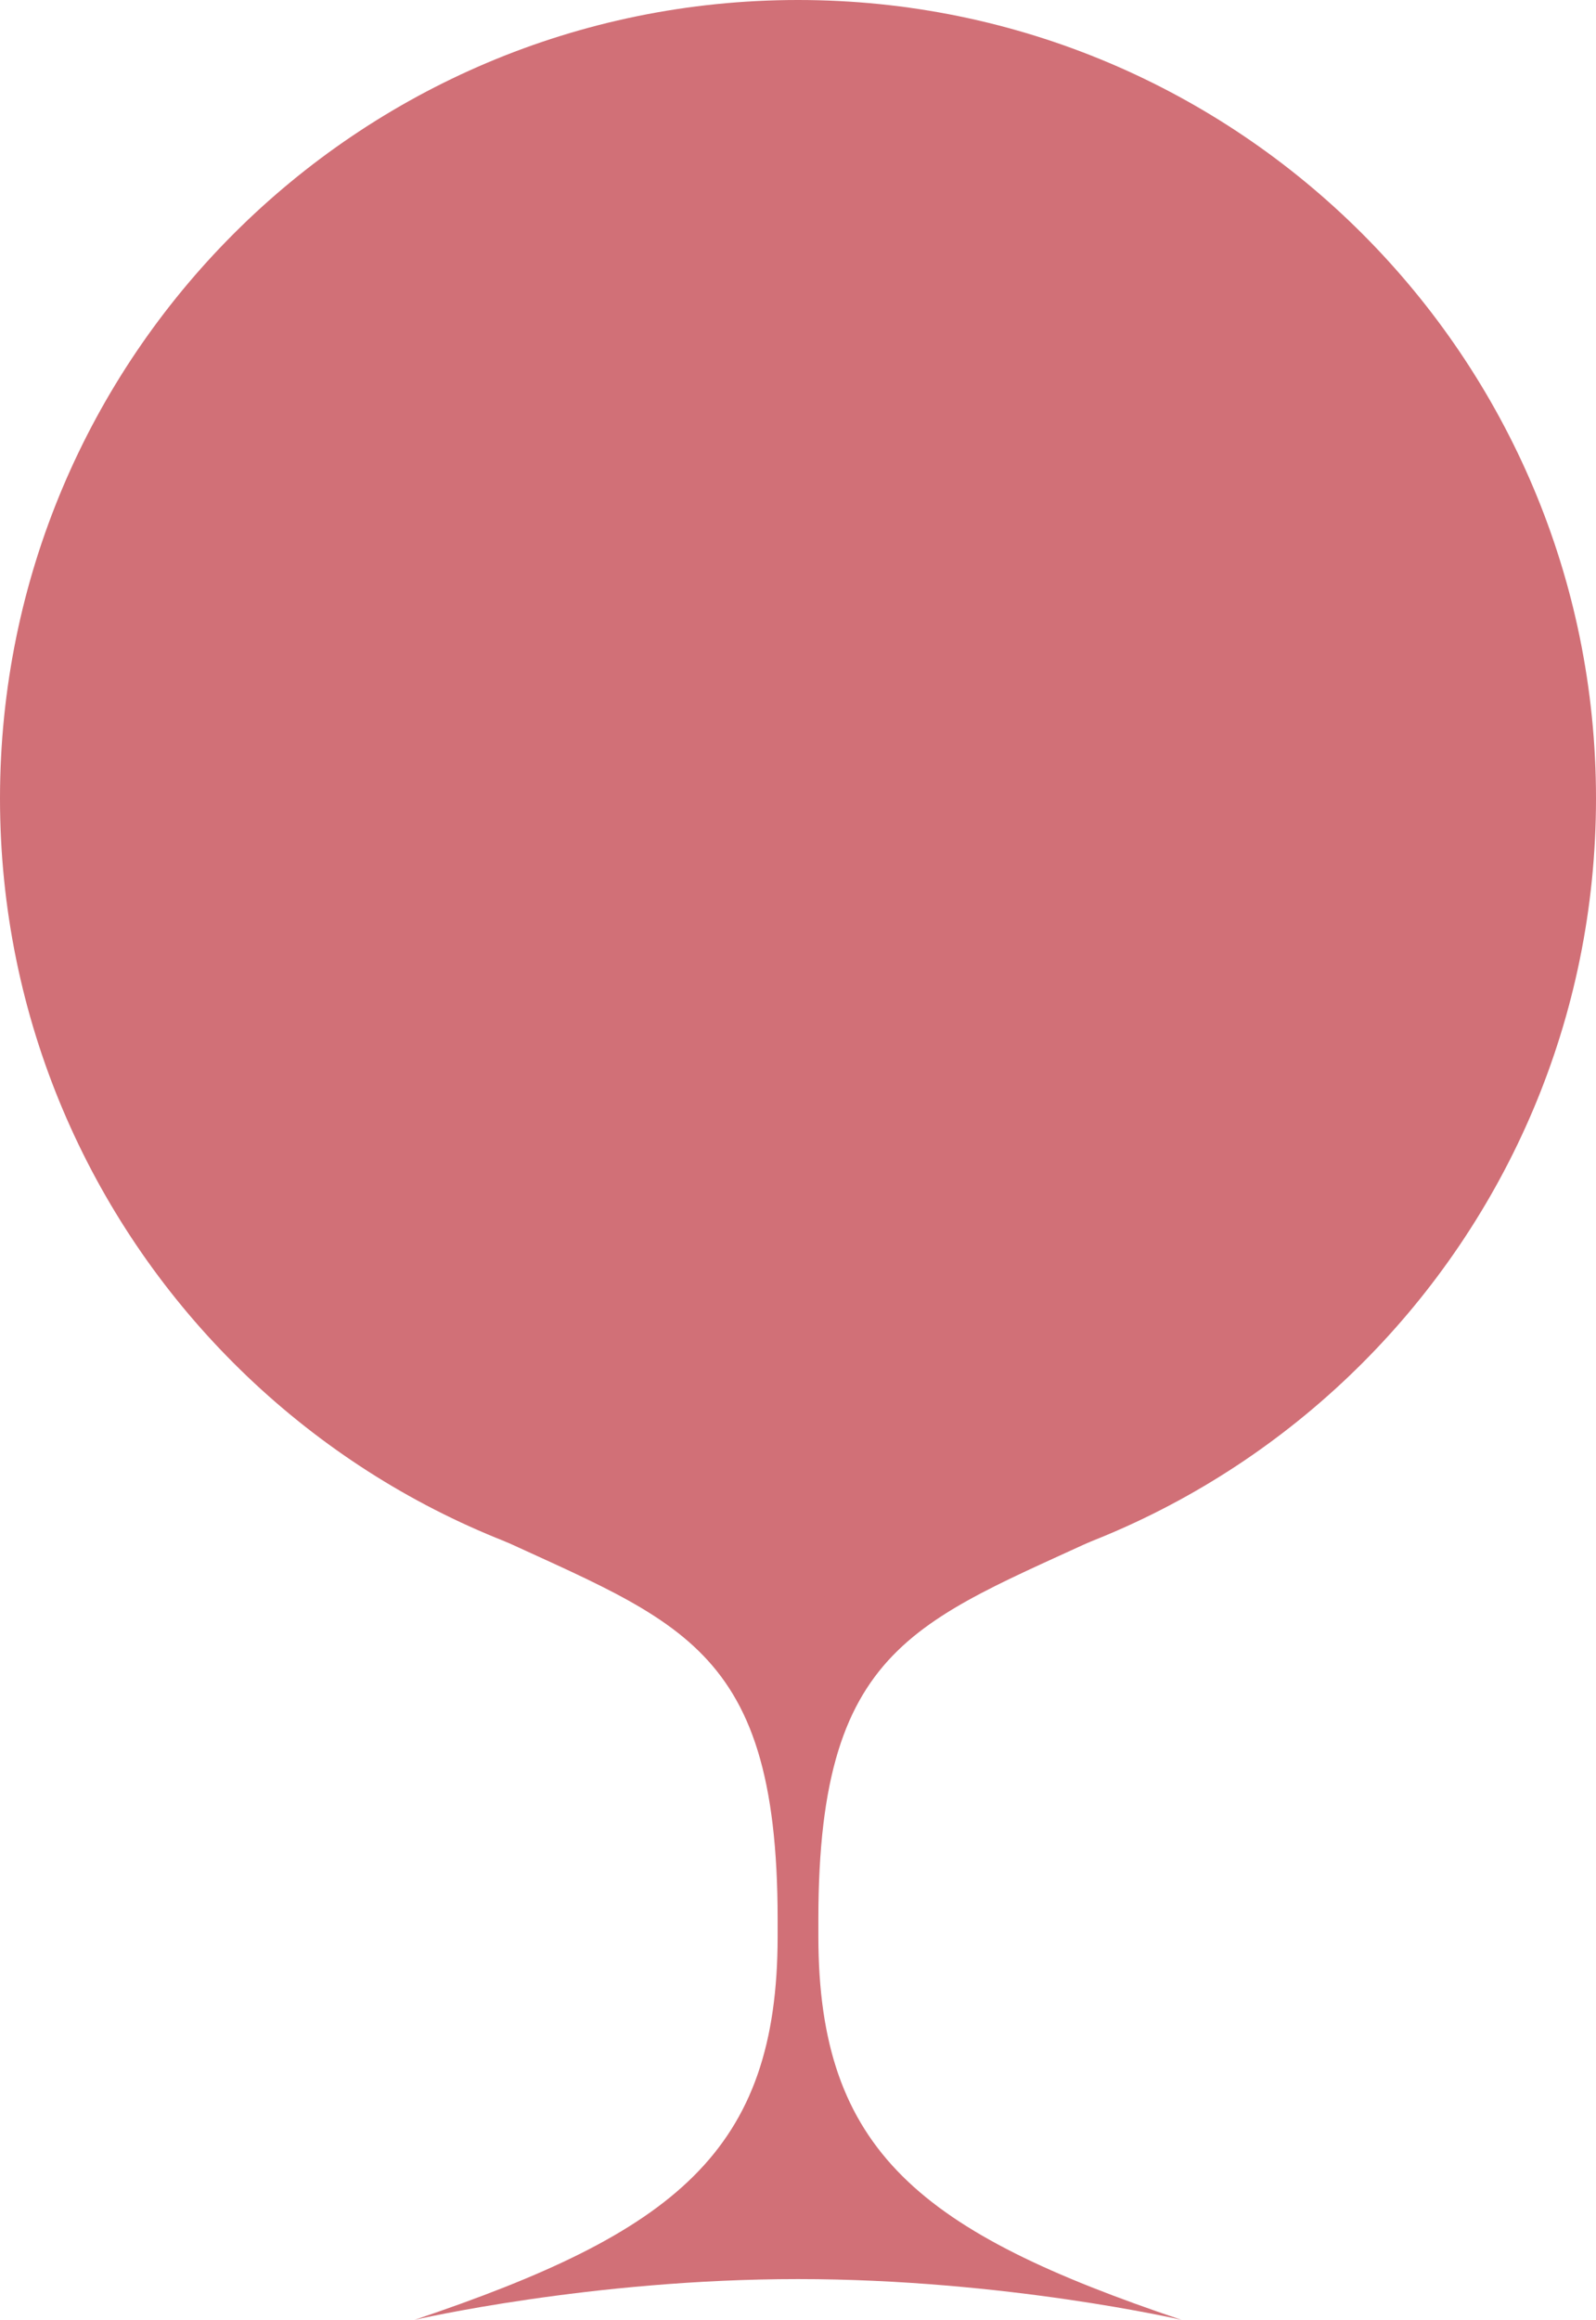
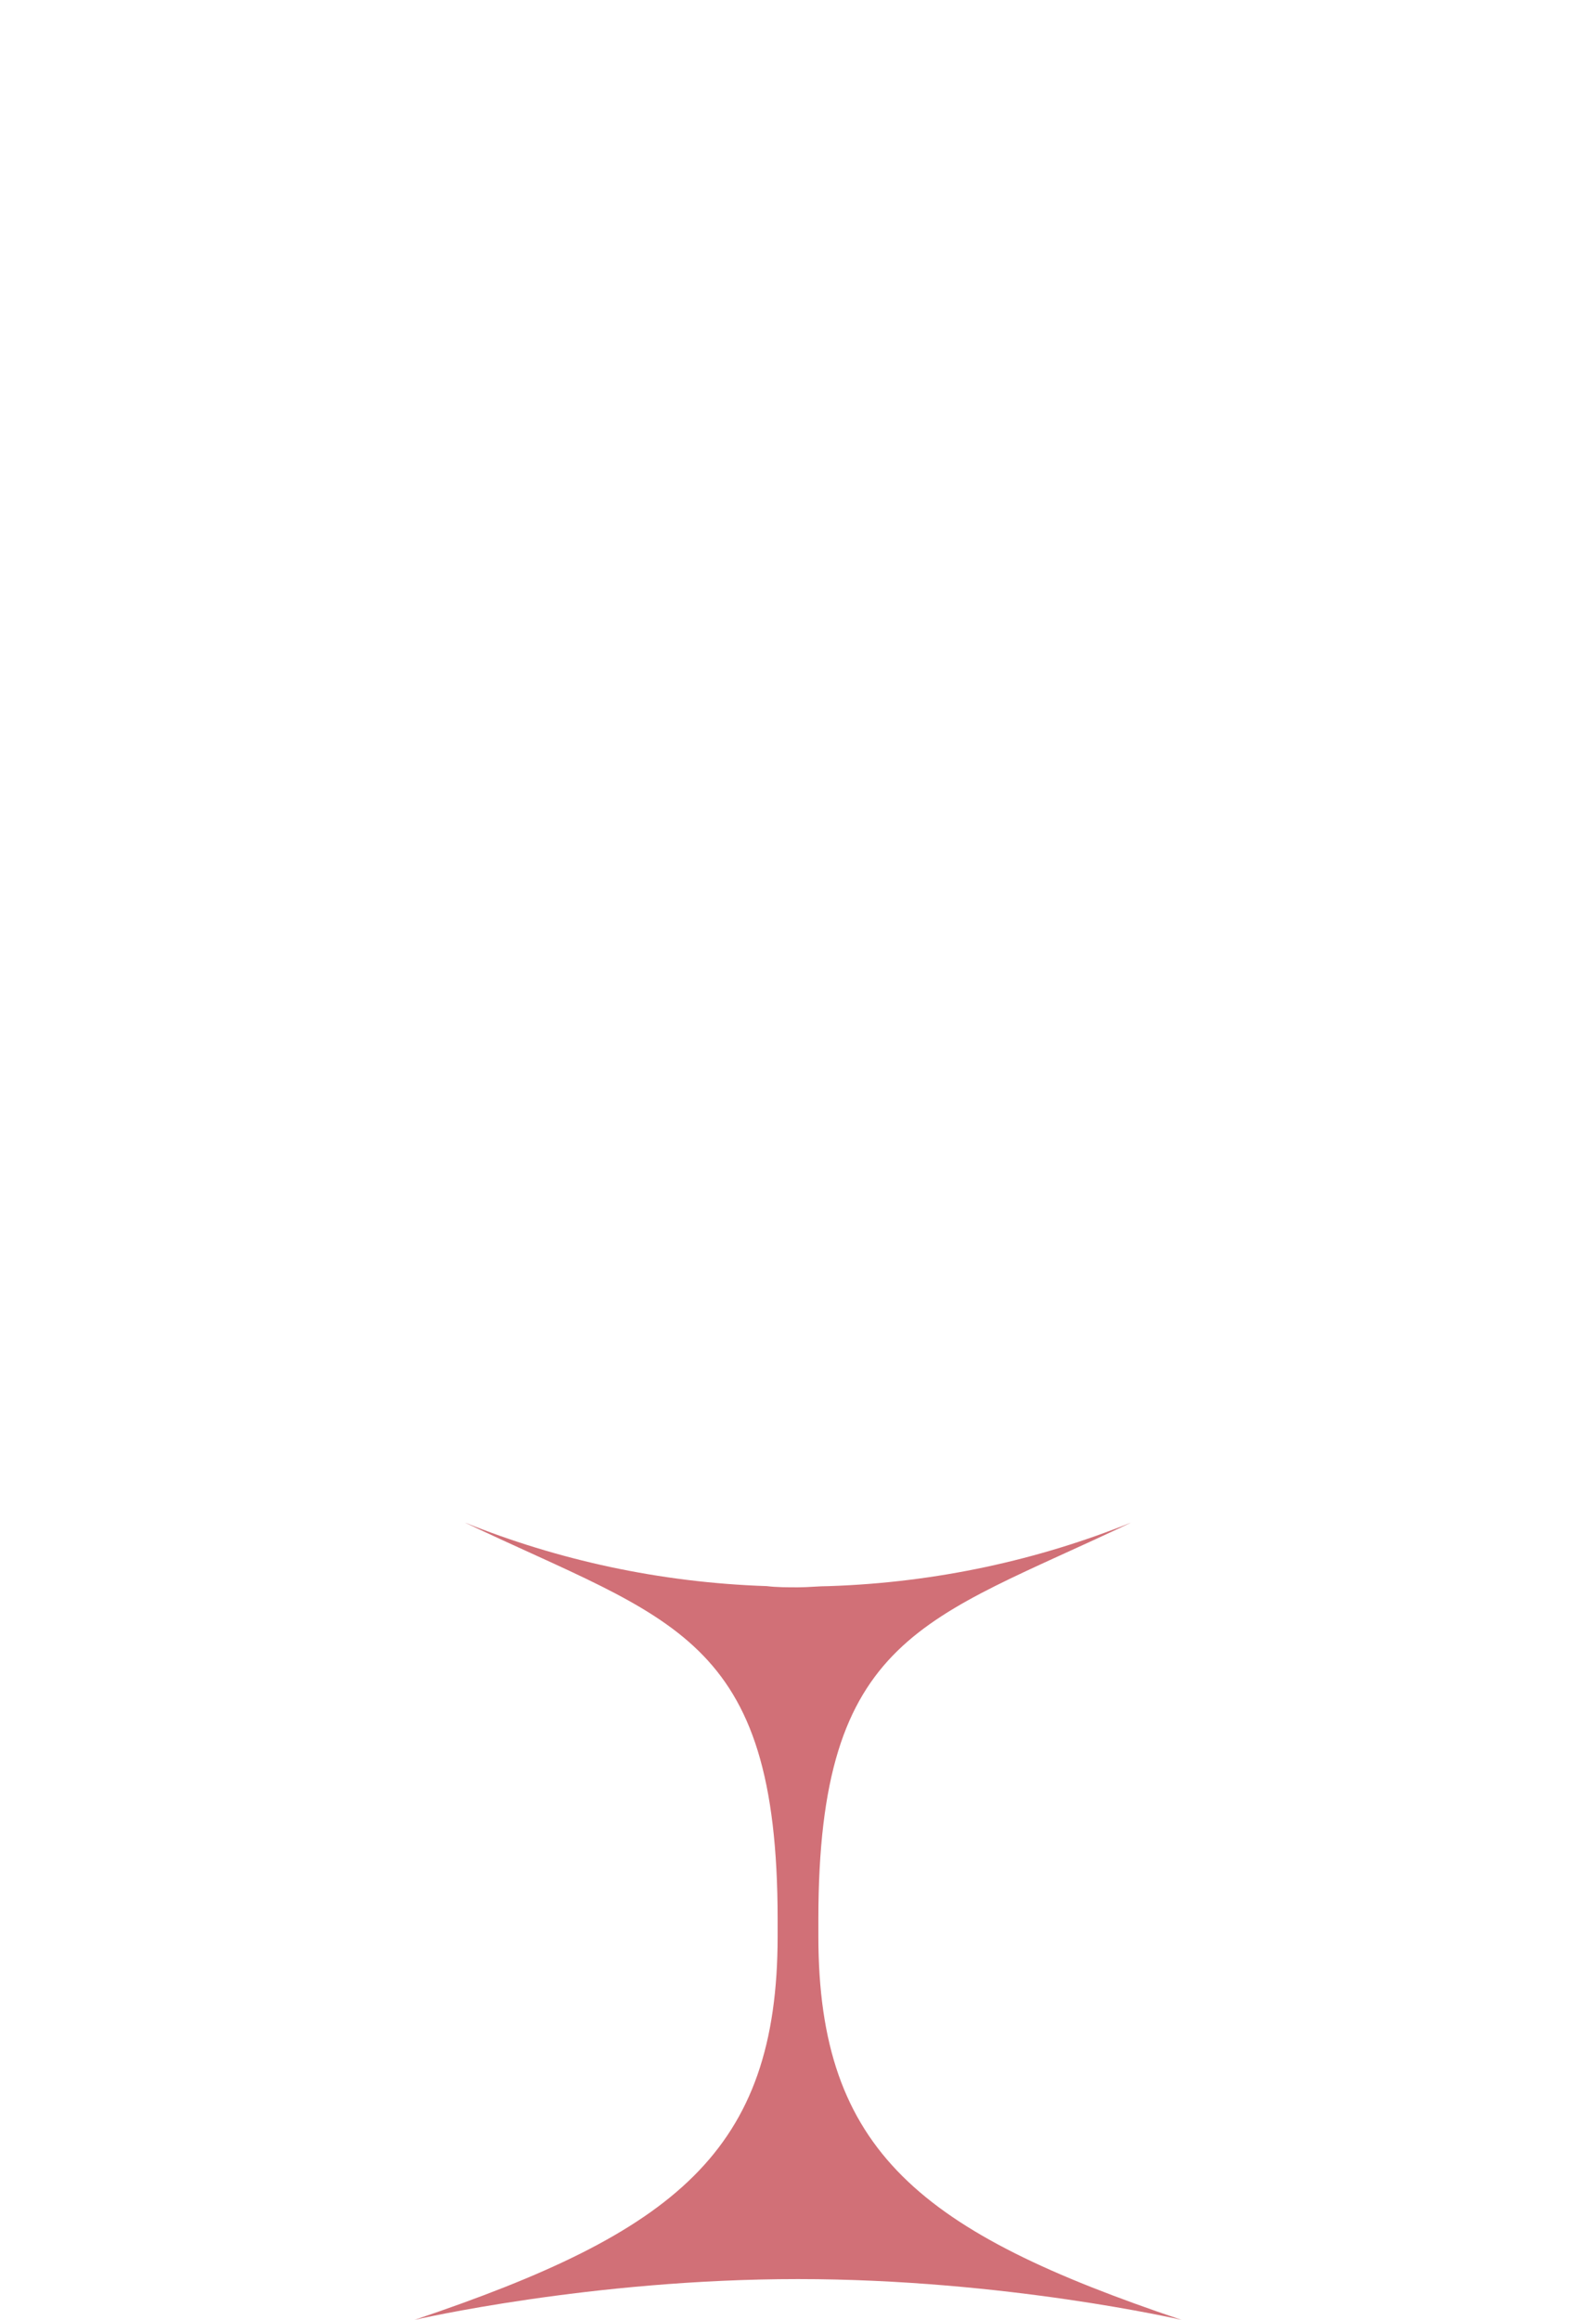
<svg xmlns="http://www.w3.org/2000/svg" version="1.1" x="0px" y="0px" width="133.2px" height="193.5px" viewBox="0 0 133.2 193.5" enable-background="new 0 0 133.2 193.5" xml:space="preserve">
  <defs>
</defs>
  <g>
    <g>
      <path fill="#D17077" d="M68.3,161.5v-1.4c0-23.8,8.9-24.9,26.1-33.1c-7.7,3.1-16.2,5-25.2,5.3c-0.9,0-1.7,0.1-2.6,0.1    s-1.8,0-2.6-0.1c-9-0.3-17.5-2.2-25.2-5.3c17.2,8.2,26.1,9.3,26.1,33.1v1.4c0,18-8.6,24.7-30.3,32c0,0,14.7-3.4,32-3.4    c17.3,0,32,3.4,32,3.4C76.9,186.2,68.3,179.5,68.3,161.5z" />
    </g>
-     <path id="Place_x5F_for_x5F_Text_1_" fill="#D17077" d="M0,66.6C0,29.8,29.8,0,66.6,0c36.8,0,66.6,29.8,66.6,66.6   c0,36.8-29.8,66.6-66.6,66.6C29.8,133.2,0,103.4,0,66.6z" />
  </g>
</svg>